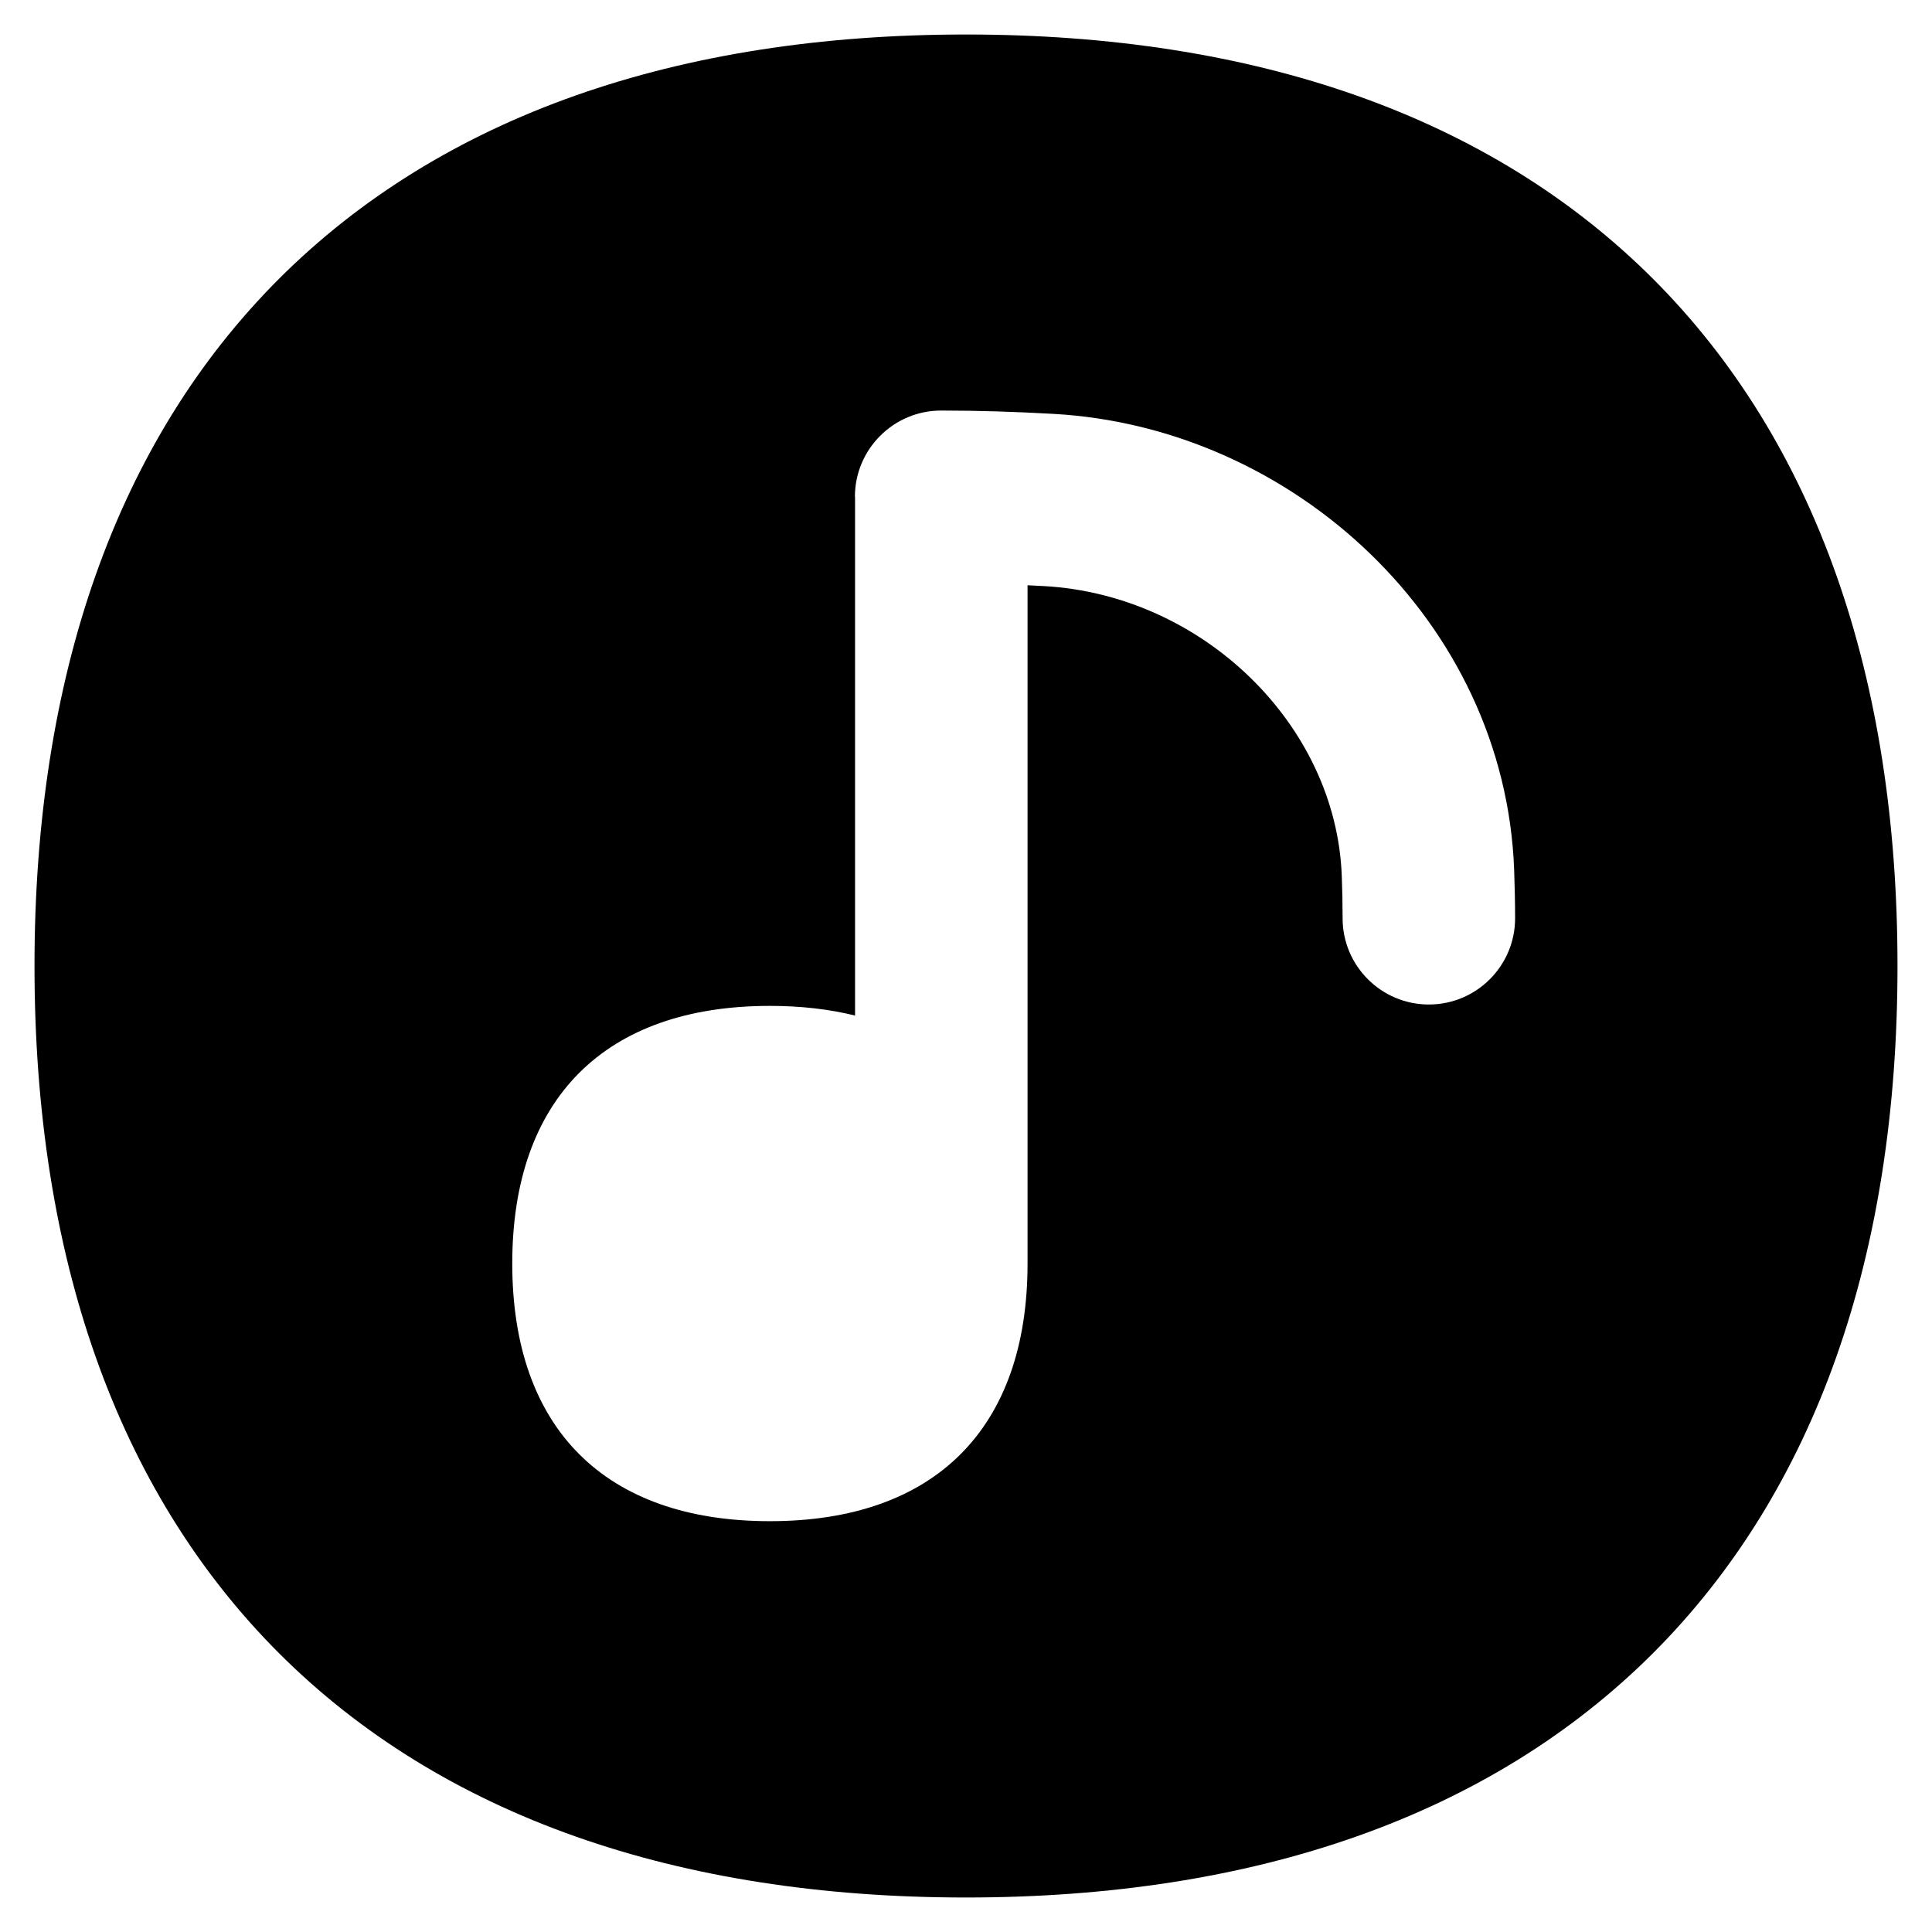
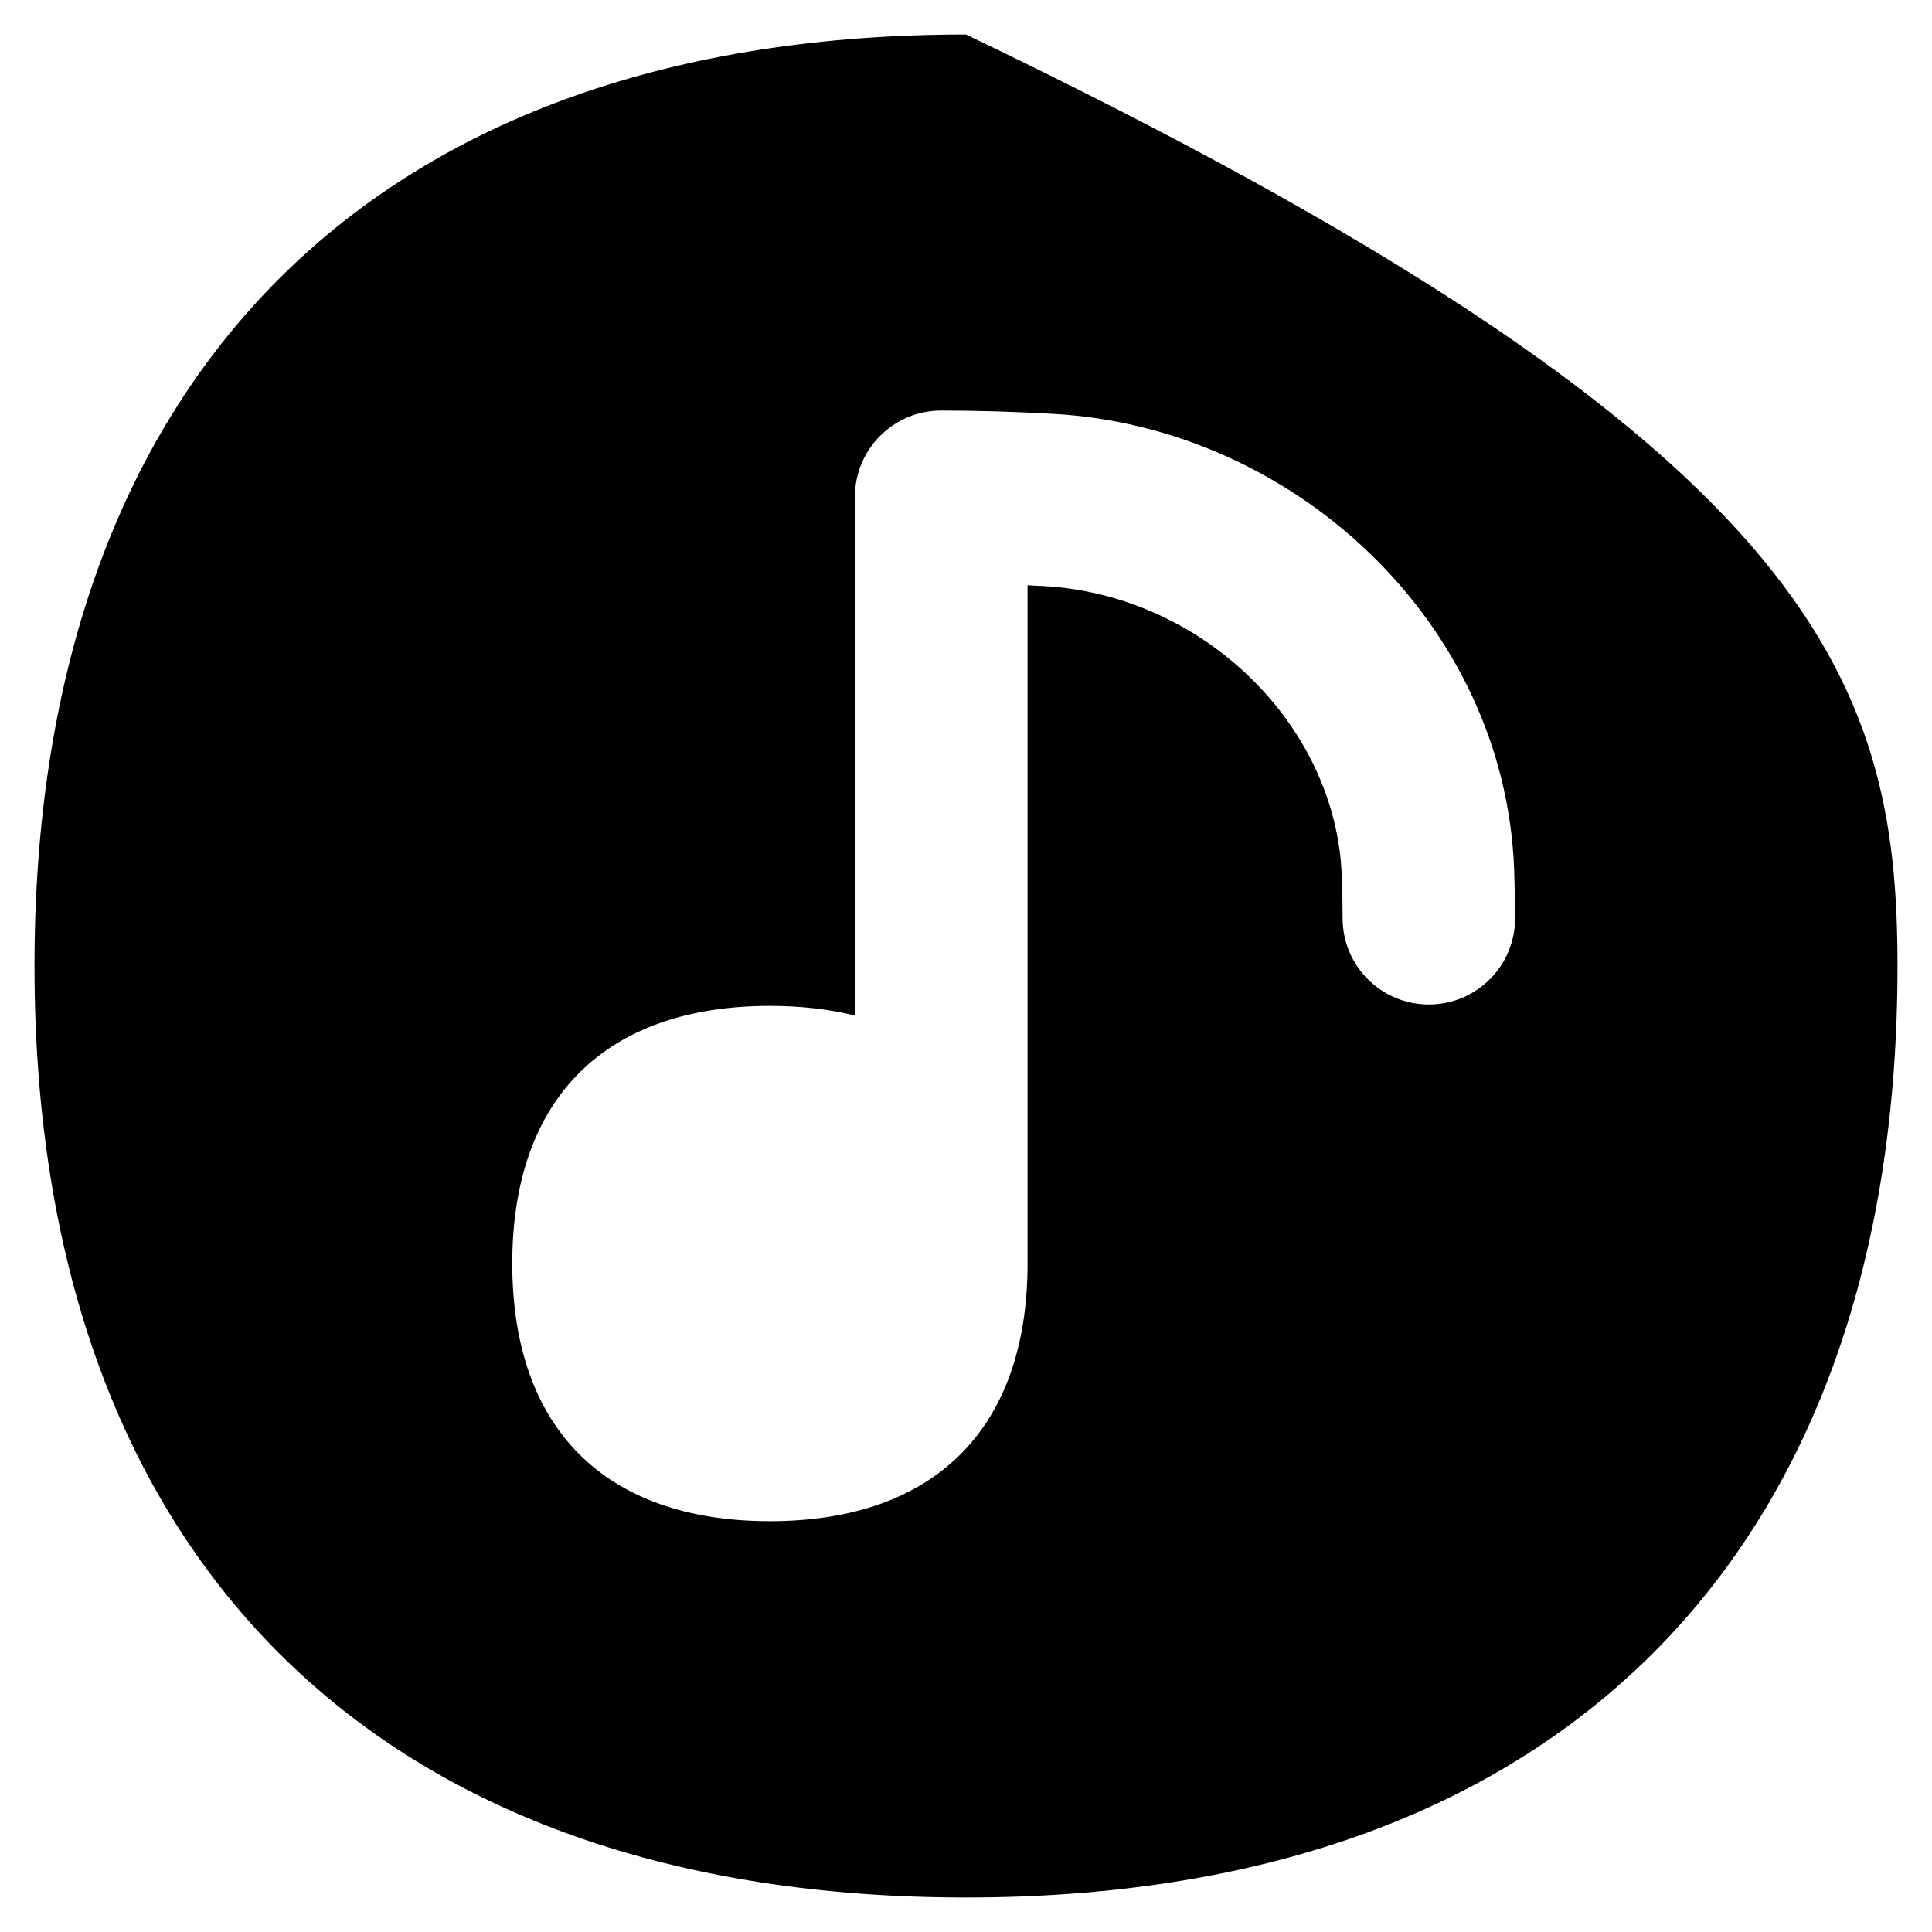
<svg xmlns="http://www.w3.org/2000/svg" fill="none" viewBox="0 0 14 14" id="Music-Note-Circle--Streamline-Flex">
  <desc>
    Music Note Circle Streamline Icon: https://streamlinehq.com
  </desc>
  <g id="music-note-circle--music-audio-note-circle-entertainment">
-     <path id="Subtract" fill="#000000" fill-rule="evenodd" d="M2.021 2.021C3.203 0.84 4.908 0.25 7 0.25c2.092 0 3.797 0.59 4.979 1.771C13.16 3.203 13.75 4.908 13.75 7c0 2.092 -0.59 3.797 -1.771 4.979C10.797 13.16 9.092 13.75 7 13.75c-2.092 0 -3.797 -0.59 -4.979 -1.771C0.84 10.797 0.25 9.092 0.25 7c0 -2.092 0.59 -3.797 1.771 -4.979Zm4.174 1.579c0 -0.345 0.28 -0.625 0.625 -0.625 0.275 0 0.546 0.009 0.812 0.024 1.739 0.096 3.272 1.506 3.34 3.301 0.004 0.117 0.007 0.235 0.007 0.354 0 0.345 -0.28 0.625 -0.625 0.625s-0.625 -0.28 -0.625 -0.625c0 -0.102 -0.002 -0.204 -0.006 -0.307 -0.041 -1.096 -1.009 -2.037 -2.159 -2.1 -0.039 -0.002 -0.079 -0.004 -0.118 -0.006v4.898l0 0.017c0 1.195 -0.672 1.867 -1.867 1.867 -1.195 0 -1.867 -0.672 -1.867 -1.867 0 -1.195 0.672 -1.867 1.867 -1.867 0.225 0 0.431 0.024 0.617 0.07v-3.741l-0 -0.018Z" clip-rule="evenodd" stroke-width="1" />
+     <path id="Subtract" fill="#000000" fill-rule="evenodd" d="M2.021 2.021C3.203 0.84 4.908 0.25 7 0.25C13.16 3.203 13.75 4.908 13.75 7c0 2.092 -0.59 3.797 -1.771 4.979C10.797 13.16 9.092 13.75 7 13.75c-2.092 0 -3.797 -0.59 -4.979 -1.771C0.84 10.797 0.25 9.092 0.25 7c0 -2.092 0.59 -3.797 1.771 -4.979Zm4.174 1.579c0 -0.345 0.28 -0.625 0.625 -0.625 0.275 0 0.546 0.009 0.812 0.024 1.739 0.096 3.272 1.506 3.34 3.301 0.004 0.117 0.007 0.235 0.007 0.354 0 0.345 -0.28 0.625 -0.625 0.625s-0.625 -0.28 -0.625 -0.625c0 -0.102 -0.002 -0.204 -0.006 -0.307 -0.041 -1.096 -1.009 -2.037 -2.159 -2.1 -0.039 -0.002 -0.079 -0.004 -0.118 -0.006v4.898l0 0.017c0 1.195 -0.672 1.867 -1.867 1.867 -1.195 0 -1.867 -0.672 -1.867 -1.867 0 -1.195 0.672 -1.867 1.867 -1.867 0.225 0 0.431 0.024 0.617 0.07v-3.741l-0 -0.018Z" clip-rule="evenodd" stroke-width="1" />
  </g>
</svg>